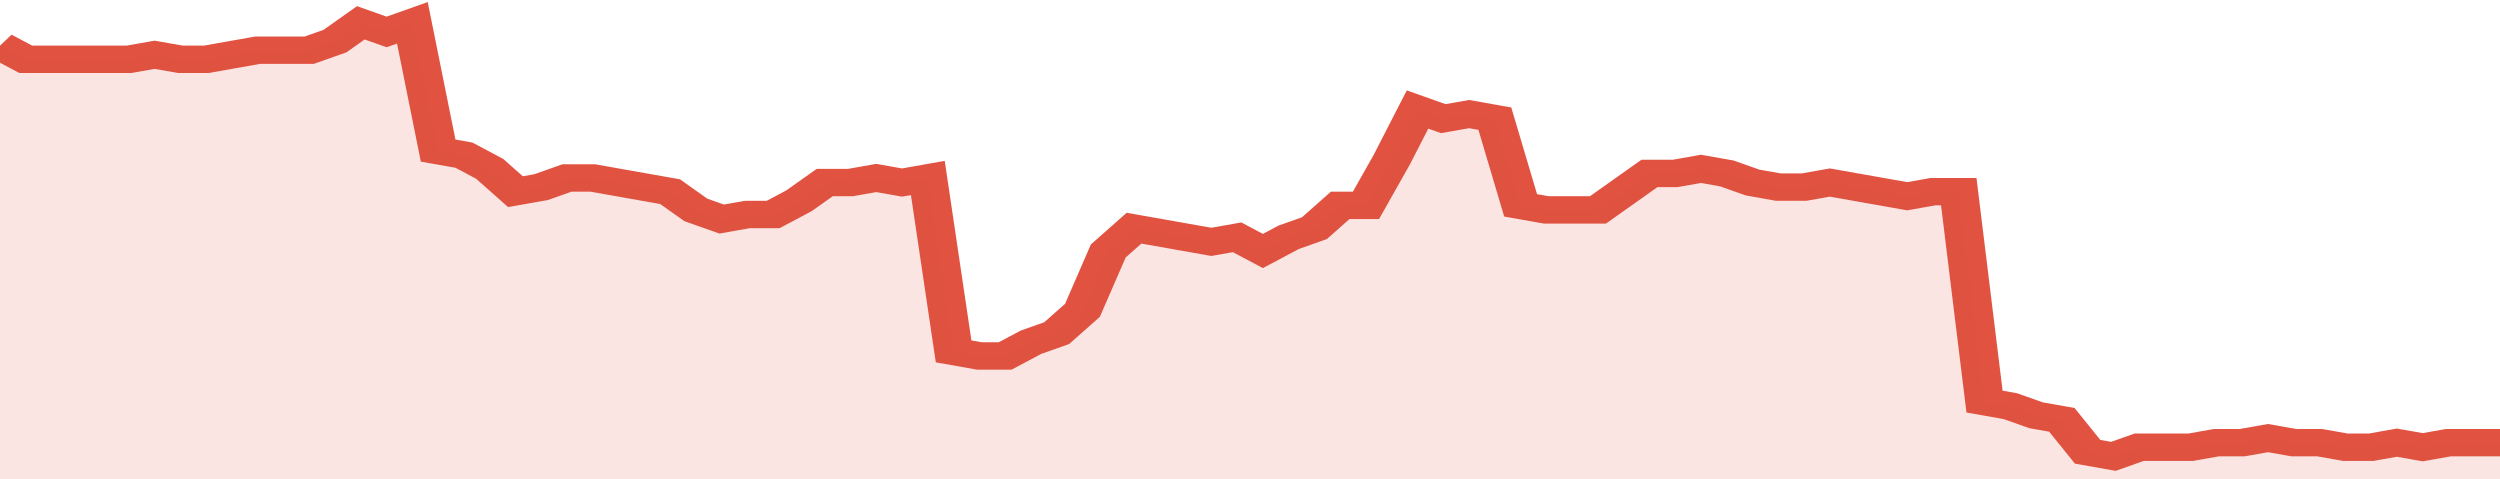
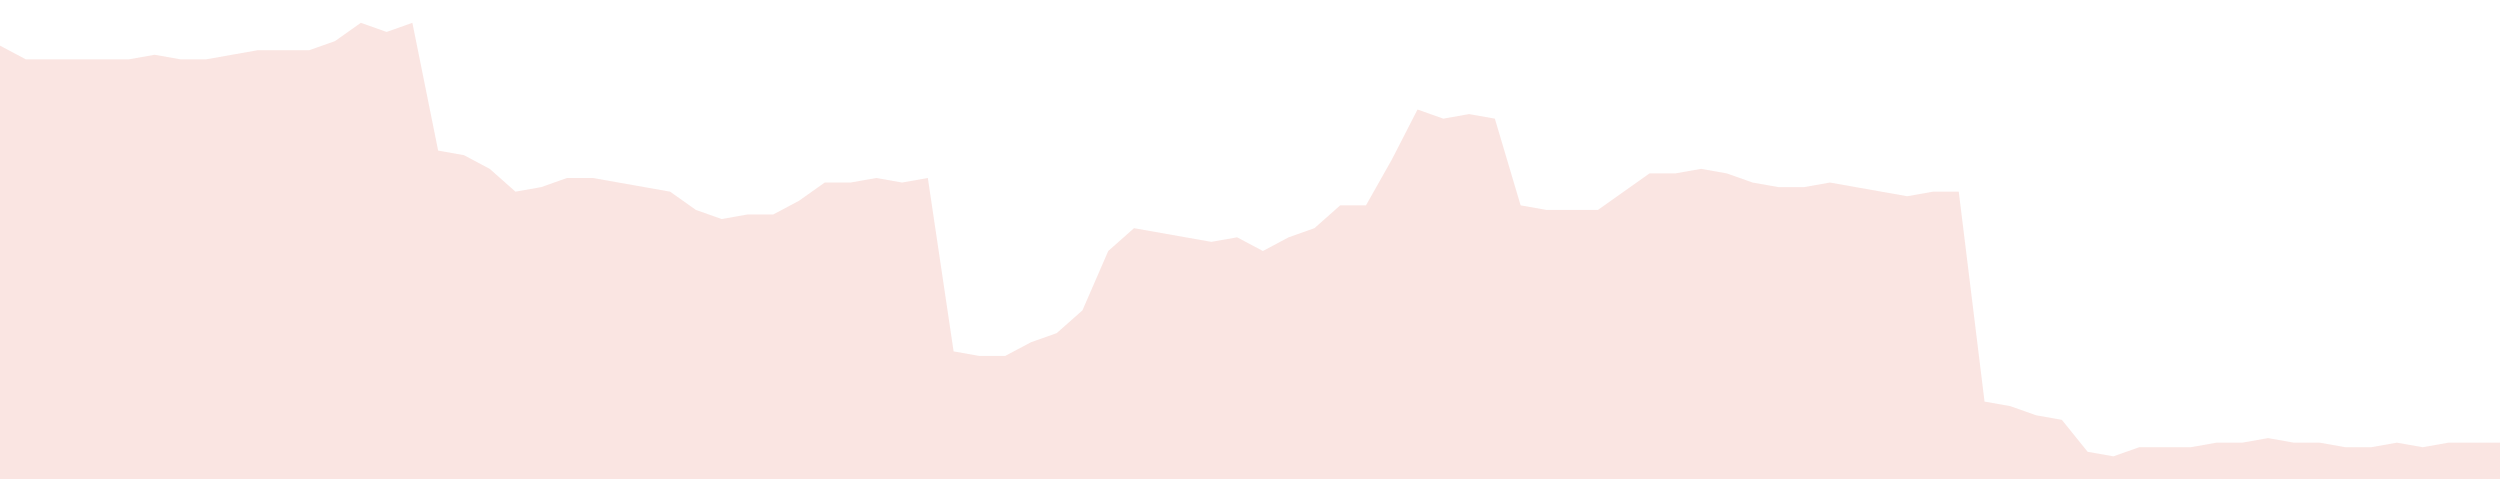
<svg xmlns="http://www.w3.org/2000/svg" viewBox="0 0 388 105" width="120" height="23" preserveAspectRatio="none">
-   <polyline fill="none" stroke="#E15241" stroke-width="6" points="0, 10 4, 13 8, 13 12, 13 16, 13 20, 13 24, 12 28, 13 32, 13 36, 12 40, 11 44, 11 48, 11 52, 9 56, 5 60, 7 64, 5 68, 33 72, 34 76, 37 80, 42 84, 41 88, 39 92, 39 96, 40 100, 41 104, 42 108, 46 112, 48 116, 47 120, 47 124, 44 128, 40 132, 40 136, 39 140, 40 144, 39 148, 77 152, 78 156, 78 160, 75 164, 73 168, 68 172, 55 176, 50 180, 51 184, 52 188, 53 192, 52 196, 55 200, 52 204, 50 208, 45 212, 45 216, 35 220, 24 224, 26 228, 25 232, 26 236, 45 240, 46 244, 46 248, 46 252, 42 256, 38 260, 38 264, 37 268, 38 272, 40 276, 41 280, 41 284, 40 288, 41 292, 42 296, 43 300, 42 304, 42 308, 88 312, 89 316, 91 320, 92 324, 99 328, 100 332, 98 336, 98 340, 98 344, 97 348, 97 352, 96 356, 97 360, 97 364, 98 368, 98 372, 97 376, 98 380, 97 384, 97 388, 97 388, 97 "> </polyline>
  <polygon fill="#E15241" opacity="0.15" points="0, 105 0, 10 4, 13 8, 13 12, 13 16, 13 20, 13 24, 12 28, 13 32, 13 36, 12 40, 11 44, 11 48, 11 52, 9 56, 5 60, 7 64, 5 68, 33 72, 34 76, 37 80, 42 84, 41 88, 39 92, 39 96, 40 100, 41 104, 42 108, 46 112, 48 116, 47 120, 47 124, 44 128, 40 132, 40 136, 39 140, 40 144, 39 148, 77 152, 78 156, 78 160, 75 164, 73 168, 68 172, 55 176, 50 180, 51 184, 52 188, 53 192, 52 196, 55 200, 52 204, 50 208, 45 212, 45 216, 35 220, 24 224, 26 228, 25 232, 26 236, 45 240, 46 244, 46 248, 46 252, 42 256, 38 260, 38 264, 37 268, 38 272, 40 276, 41 280, 41 284, 40 288, 41 292, 42 296, 43 300, 42 304, 42 308, 88 312, 89 316, 91 320, 92 324, 99 328, 100 332, 98 336, 98 340, 98 344, 97 348, 97 352, 96 356, 97 360, 97 364, 98 368, 98 372, 97 376, 98 380, 97 384, 97 388, 97 388, 105 " />
</svg>